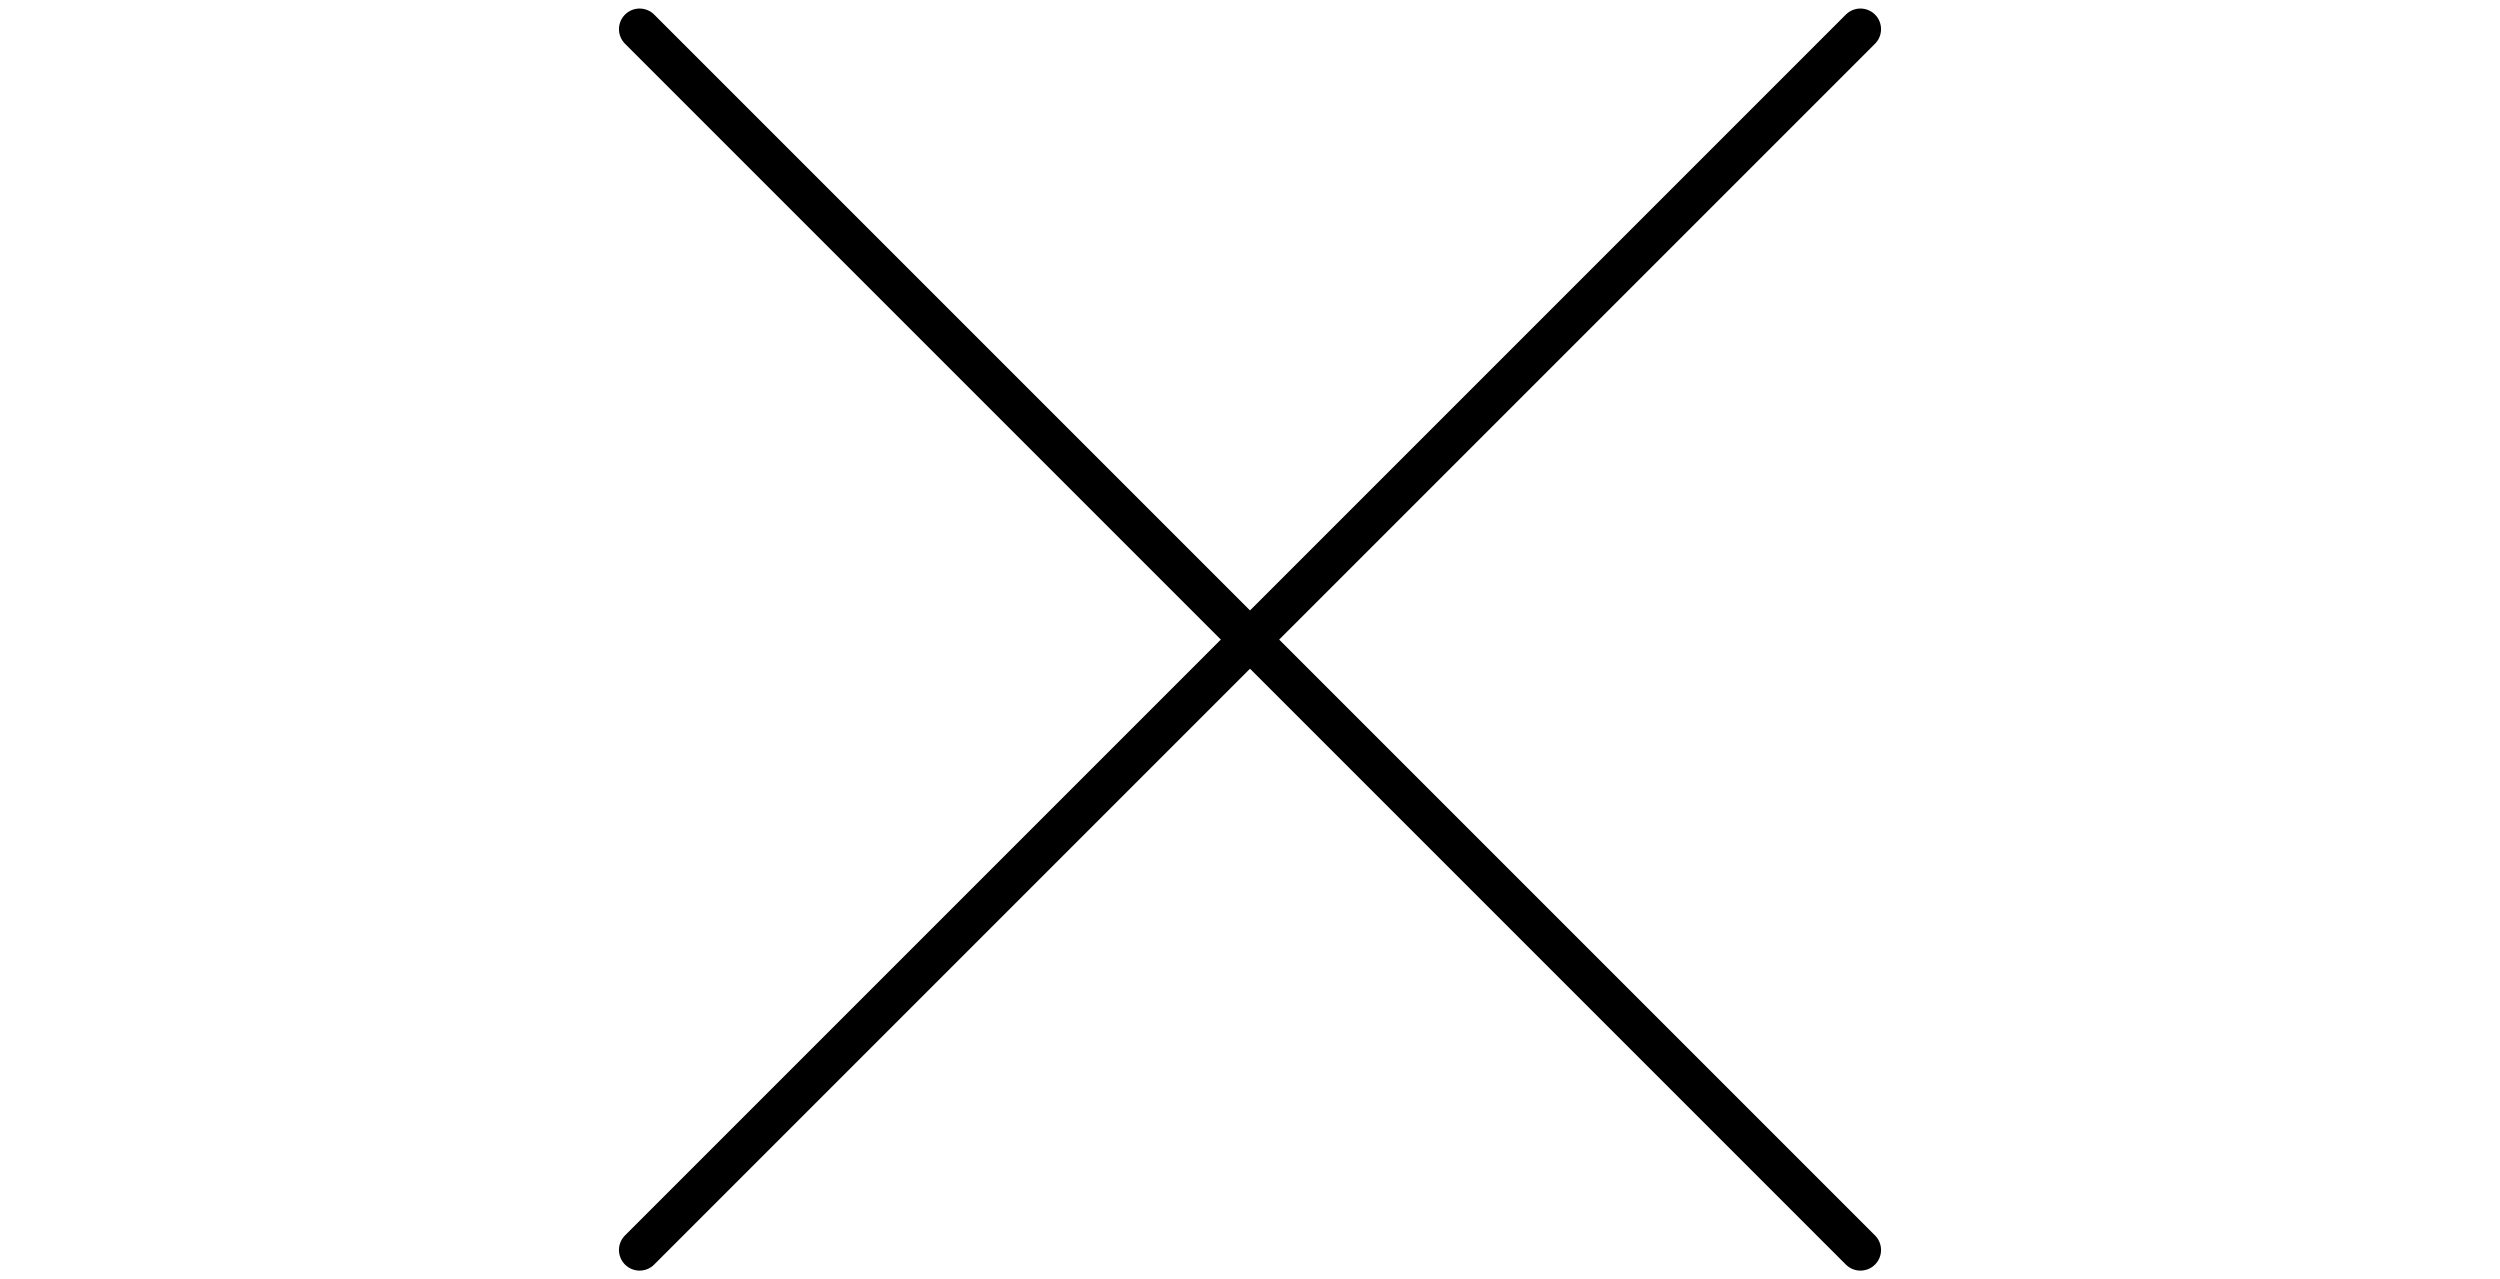
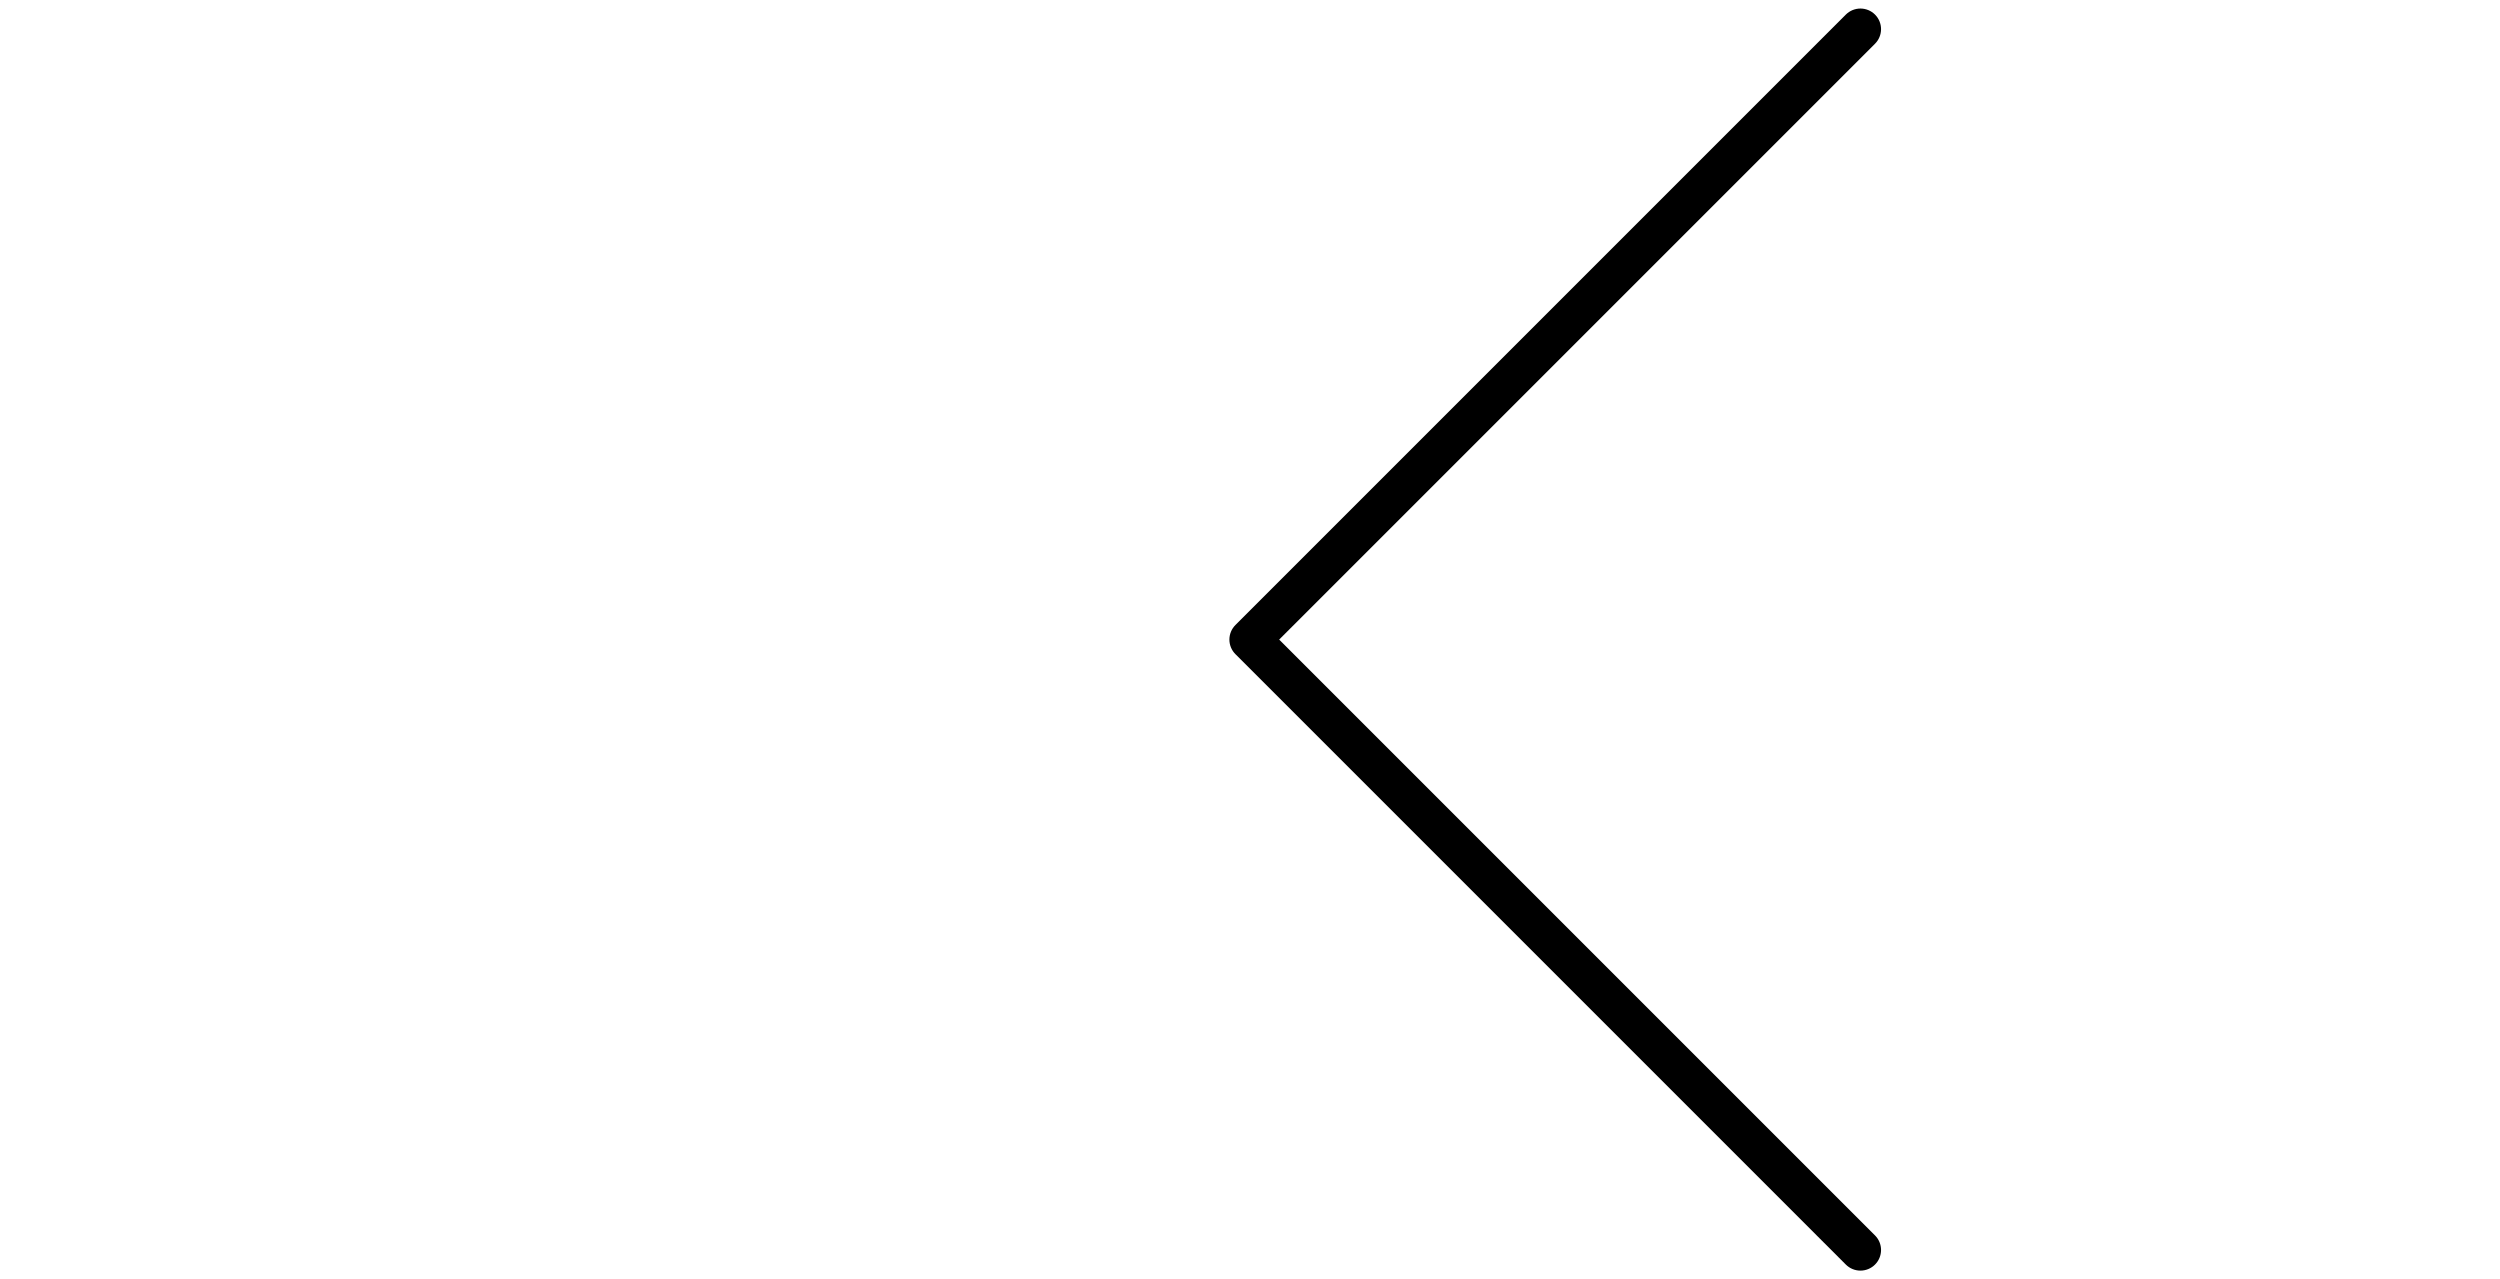
<svg xmlns="http://www.w3.org/2000/svg" width="60.622" height="31.018" viewBox="0 0 60.622 31.018">
  <g id="close" transform="translate(-1259.604 -486.948)">
    <g id="Group_126" data-name="Group 126" transform="translate(1275.113 487.655) rotate(45)">
      <g id="Group_71" data-name="Group 71" transform="translate(0 0)">
        <g id="Icon_feather-arrow-up-right" data-name="Icon feather-arrow-up-right" transform="translate(0 0)">
-           <path id="Path_209" data-name="Path 209" d="M0,0H20.933V20.933" fill="none" stroke="#000" stroke-linecap="round" stroke-linejoin="round" stroke-width="1" />
-         </g>
+           </g>
      </g>
    </g>
    <g id="Group_127" data-name="Group 127" transform="translate(1319.519 502.457) rotate(135)">
      <g id="Group_71-2" data-name="Group 71" transform="translate(0 0)">
        <g id="Icon_feather-arrow-up-right-2" data-name="Icon feather-arrow-up-right" transform="translate(0 0)">
          <path id="Path_209-2" data-name="Path 209" d="M0,20.933H20.933V0" fill="none" stroke="#000" stroke-linecap="round" stroke-linejoin="round" stroke-width="1" />
        </g>
      </g>
    </g>
  </g>
</svg>